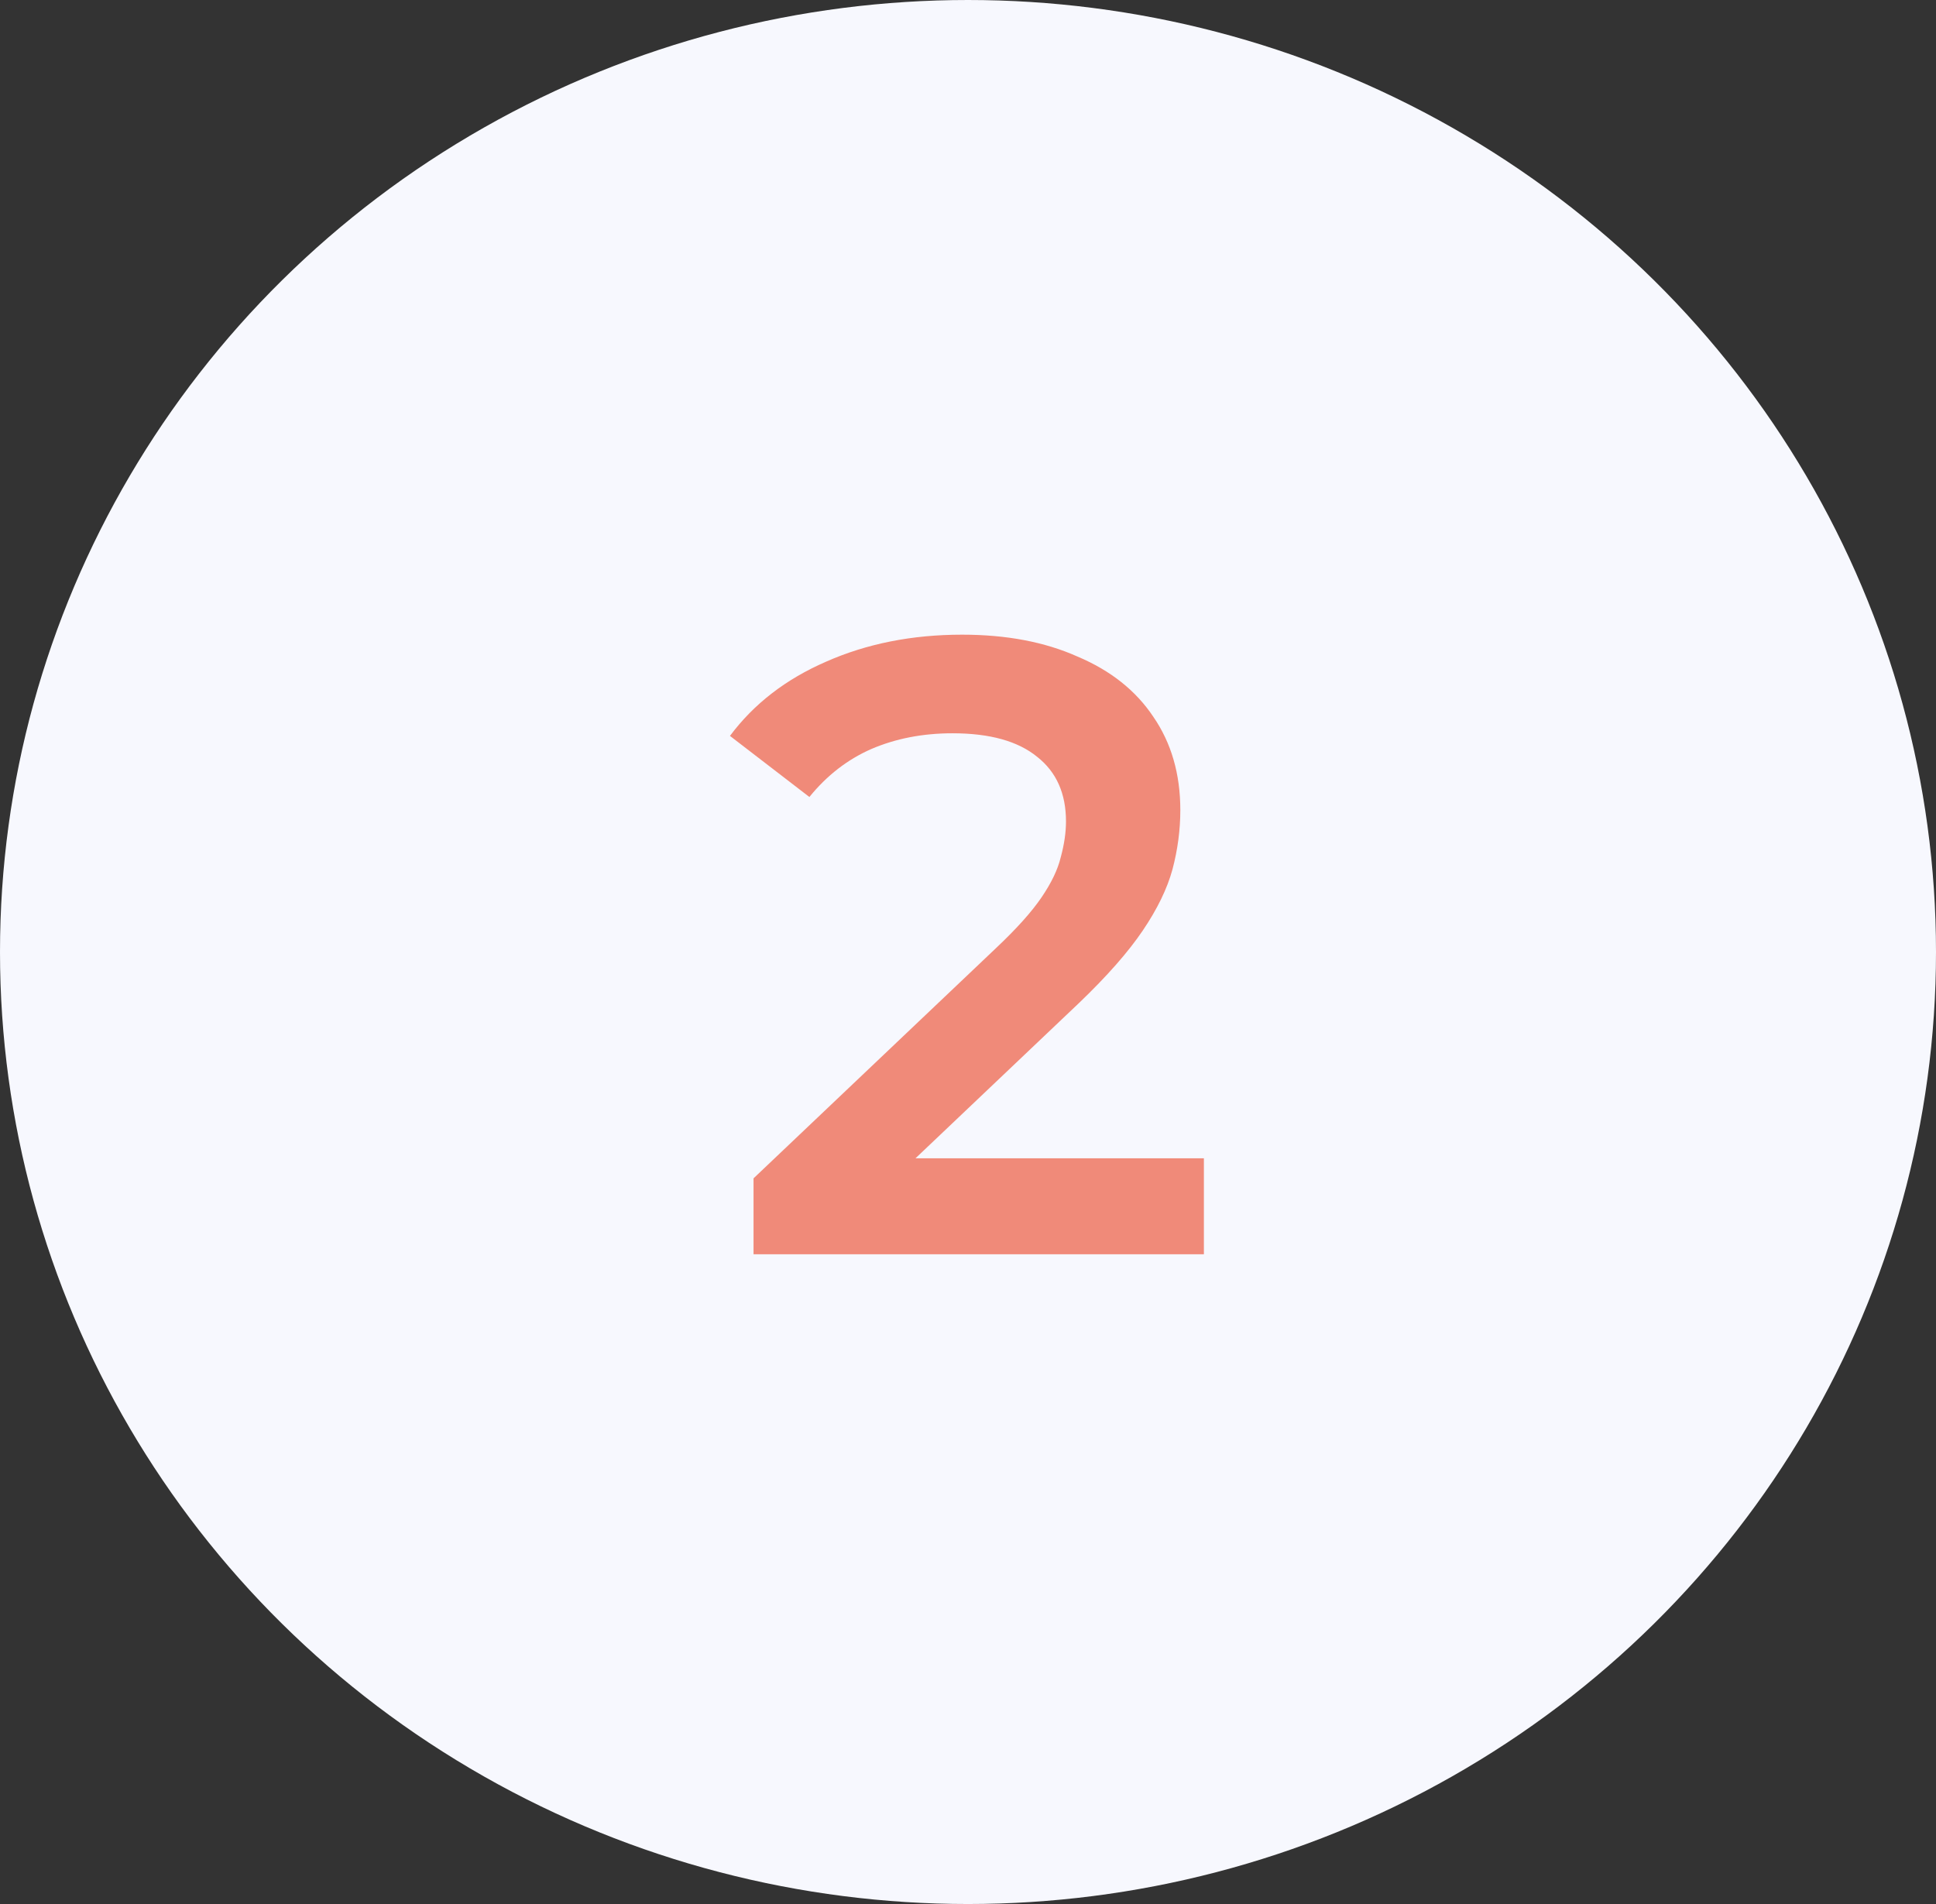
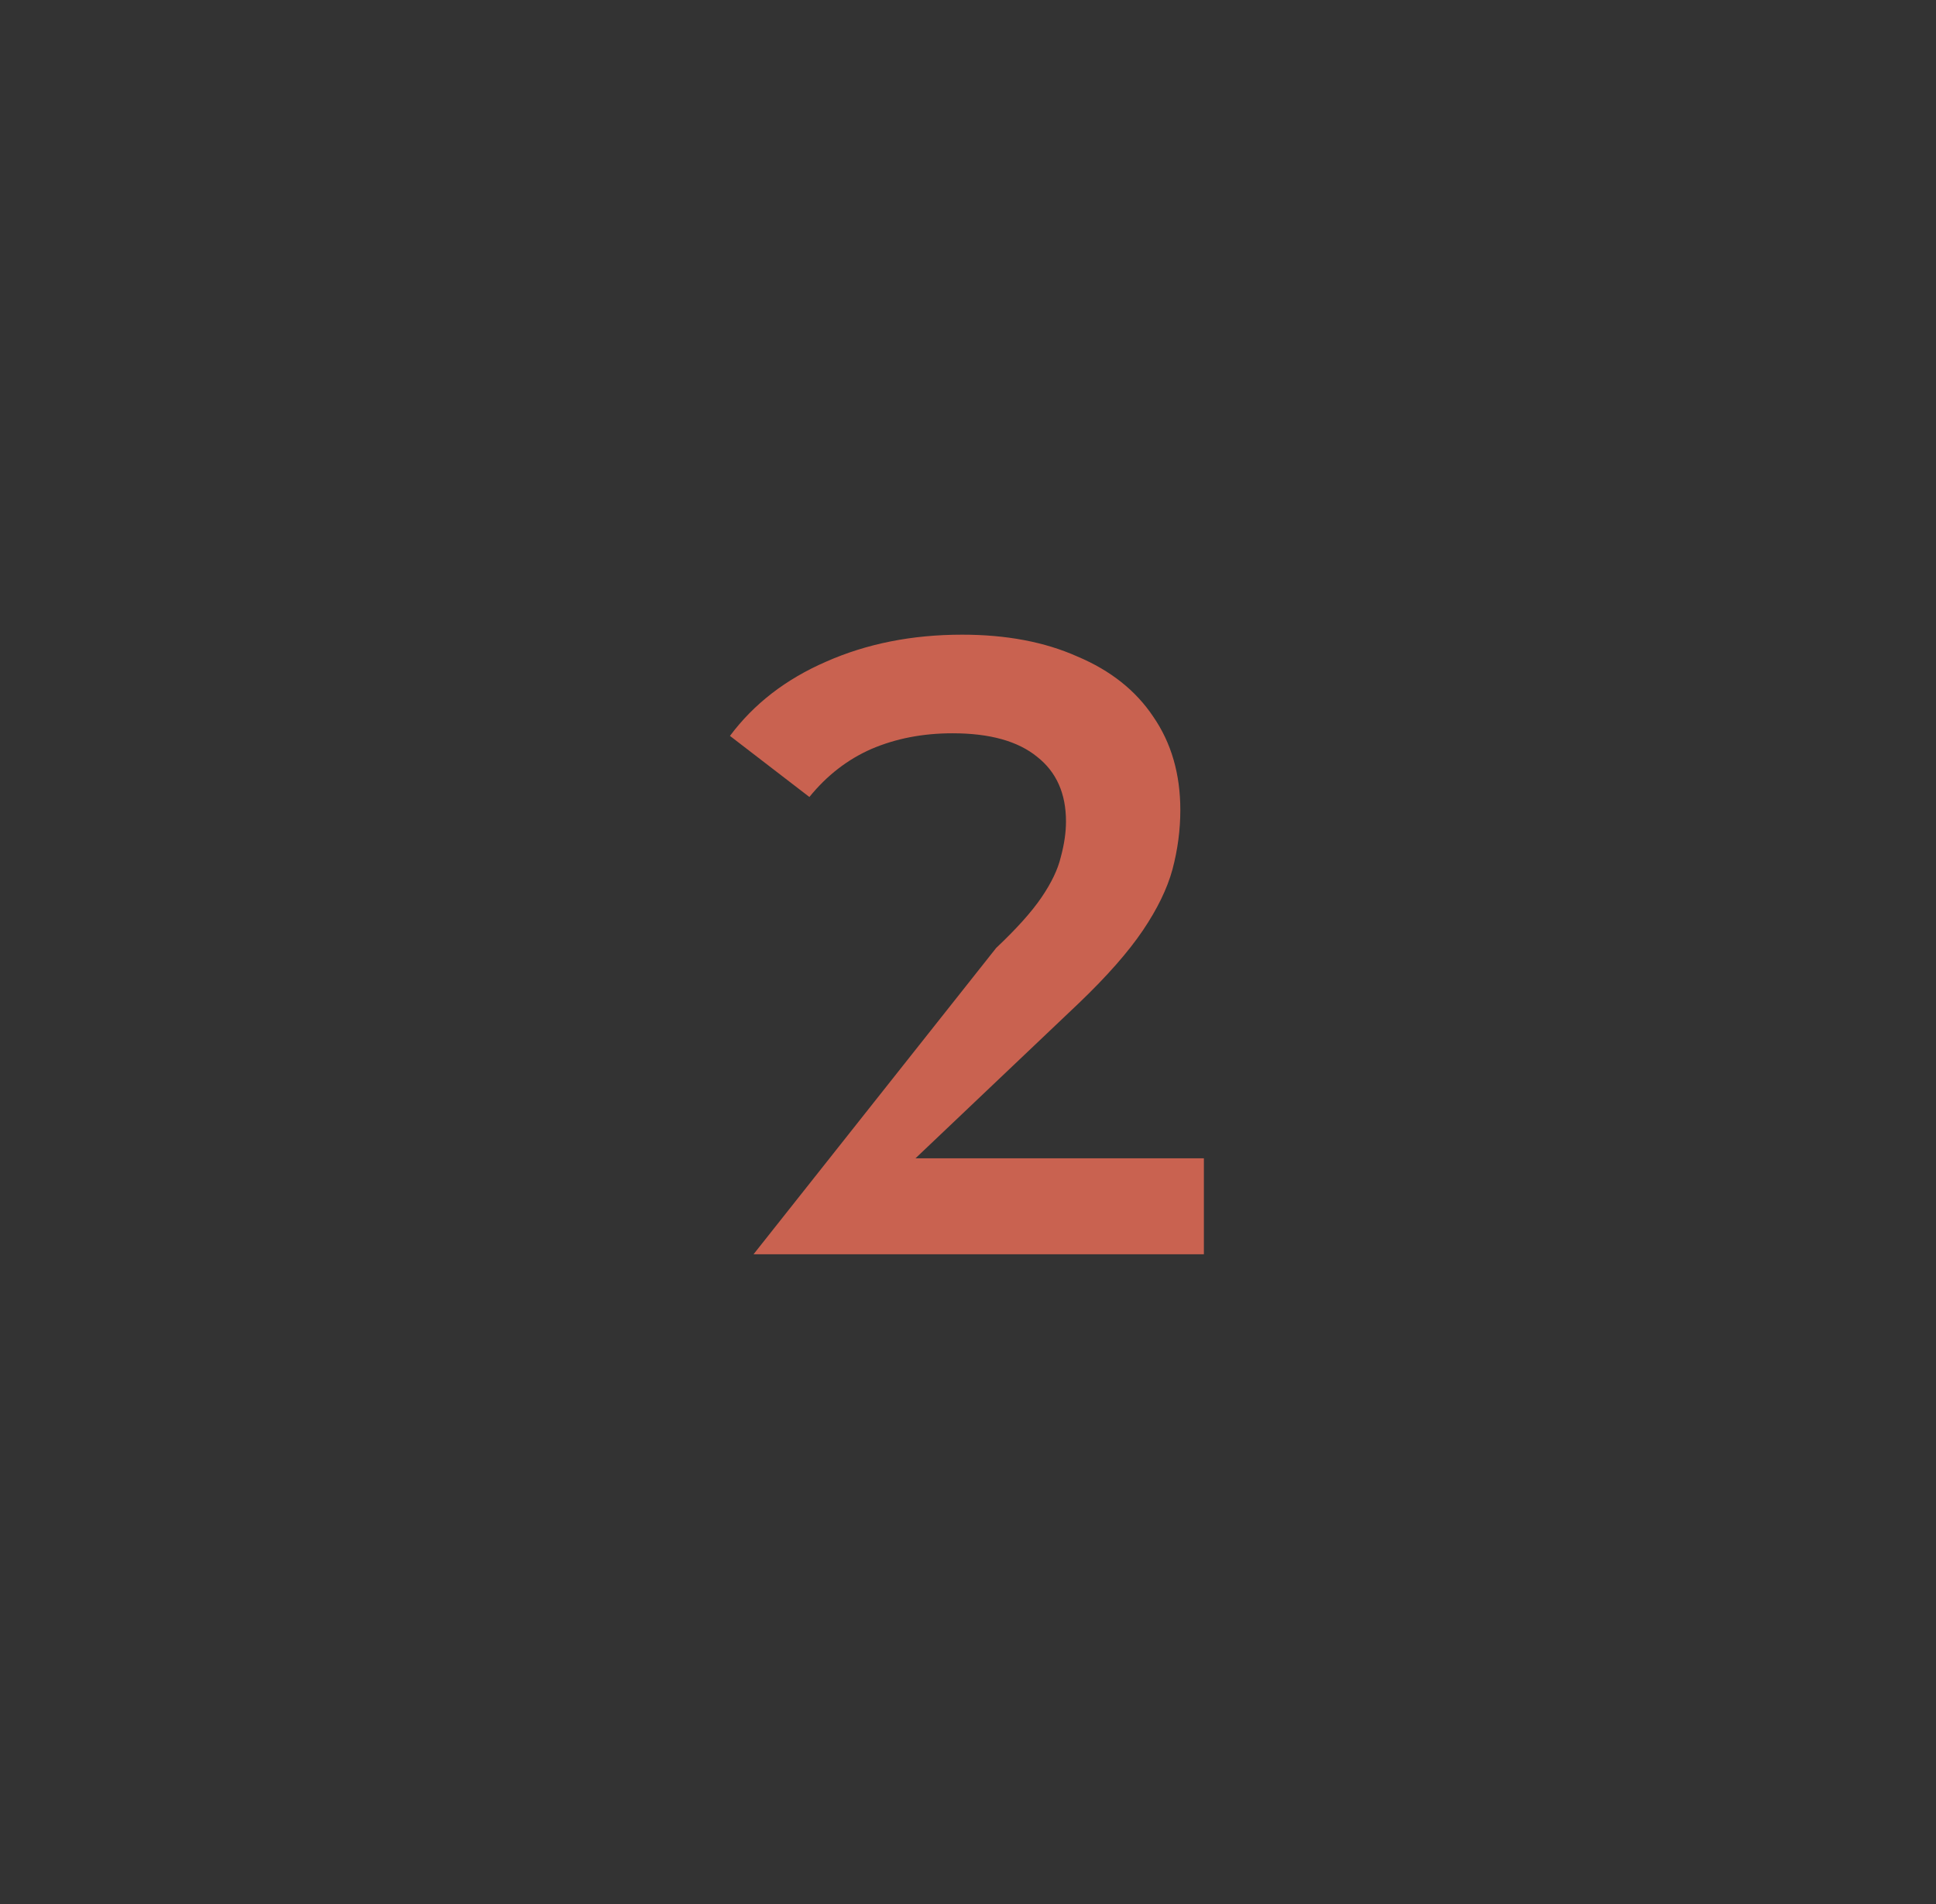
<svg xmlns="http://www.w3.org/2000/svg" width="122" height="120" viewBox="0 0 122 120" fill="none">
  <rect x="0" y="0" width="122" height="120" fill="#333333" stroke="none" />
-   <ellipse cx="61" cy="60" rx="61" ry="60" fill="#F7F8FE" />
-   <path opacity="0.8" d="M47.485 79.05V74.265L62.775 59.745C64.058 58.535 65.012 57.472 65.635 56.555C66.258 55.638 66.662 54.795 66.845 54.025C67.065 53.218 67.175 52.467 67.175 51.77C67.175 50.01 66.57 48.653 65.36 47.7C64.15 46.71 62.372 46.215 60.025 46.215C58.155 46.215 56.45 46.545 54.91 47.205C53.407 47.865 52.105 48.873 51.005 50.23L46 46.38C47.503 44.363 49.52 42.805 52.05 41.705C54.617 40.568 57.477 40 60.63 40C63.417 40 65.837 40.458 67.89 41.375C69.98 42.255 71.575 43.52 72.675 45.17C73.812 46.82 74.38 48.782 74.38 51.055C74.38 52.302 74.215 53.548 73.885 54.795C73.555 56.005 72.932 57.288 72.015 58.645C71.098 60.002 69.76 61.523 68 63.21L54.855 75.695L53.37 73H75.865V79.05H47.485Z" fill="#EF6E58" />
+   <path opacity="0.8" d="M47.485 79.05L62.775 59.745C64.058 58.535 65.012 57.472 65.635 56.555C66.258 55.638 66.662 54.795 66.845 54.025C67.065 53.218 67.175 52.467 67.175 51.77C67.175 50.01 66.57 48.653 65.36 47.7C64.15 46.71 62.372 46.215 60.025 46.215C58.155 46.215 56.45 46.545 54.91 47.205C53.407 47.865 52.105 48.873 51.005 50.23L46 46.38C47.503 44.363 49.52 42.805 52.05 41.705C54.617 40.568 57.477 40 60.63 40C63.417 40 65.837 40.458 67.89 41.375C69.98 42.255 71.575 43.52 72.675 45.17C73.812 46.82 74.38 48.782 74.38 51.055C74.38 52.302 74.215 53.548 73.885 54.795C73.555 56.005 72.932 57.288 72.015 58.645C71.098 60.002 69.76 61.523 68 63.21L54.855 75.695L53.37 73H75.865V79.05H47.485Z" fill="#EF6E58" />
</svg>